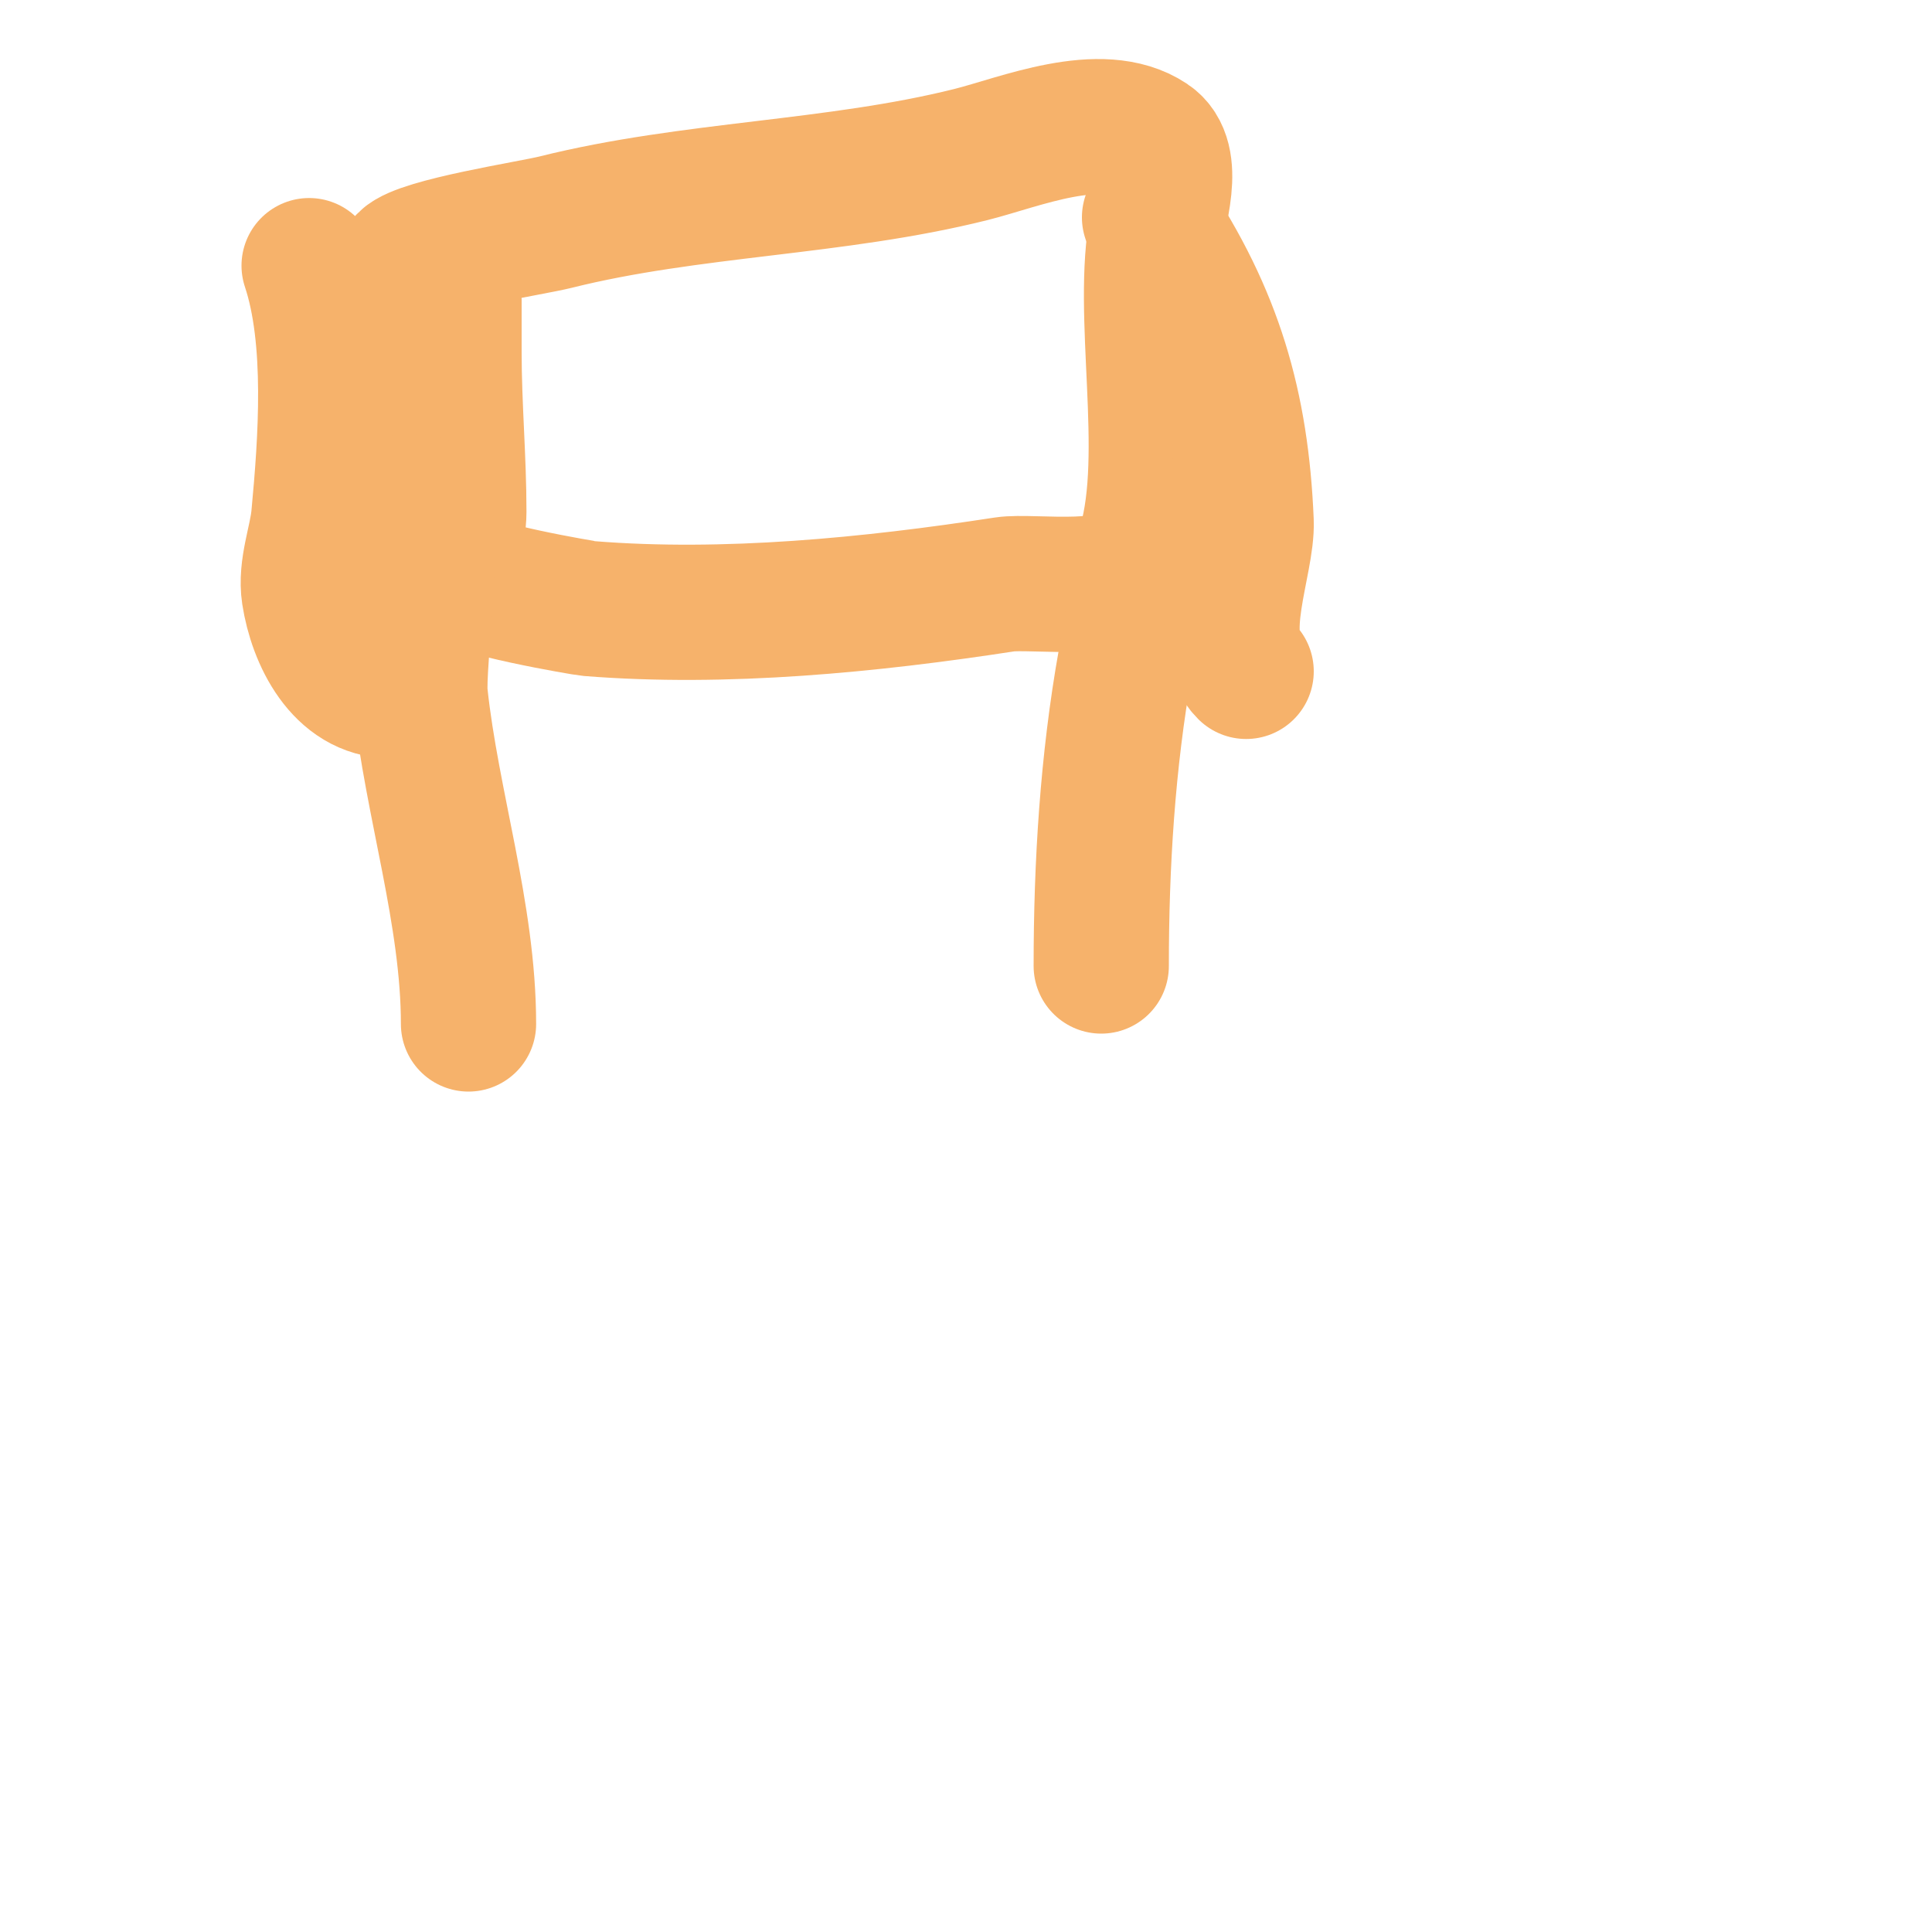
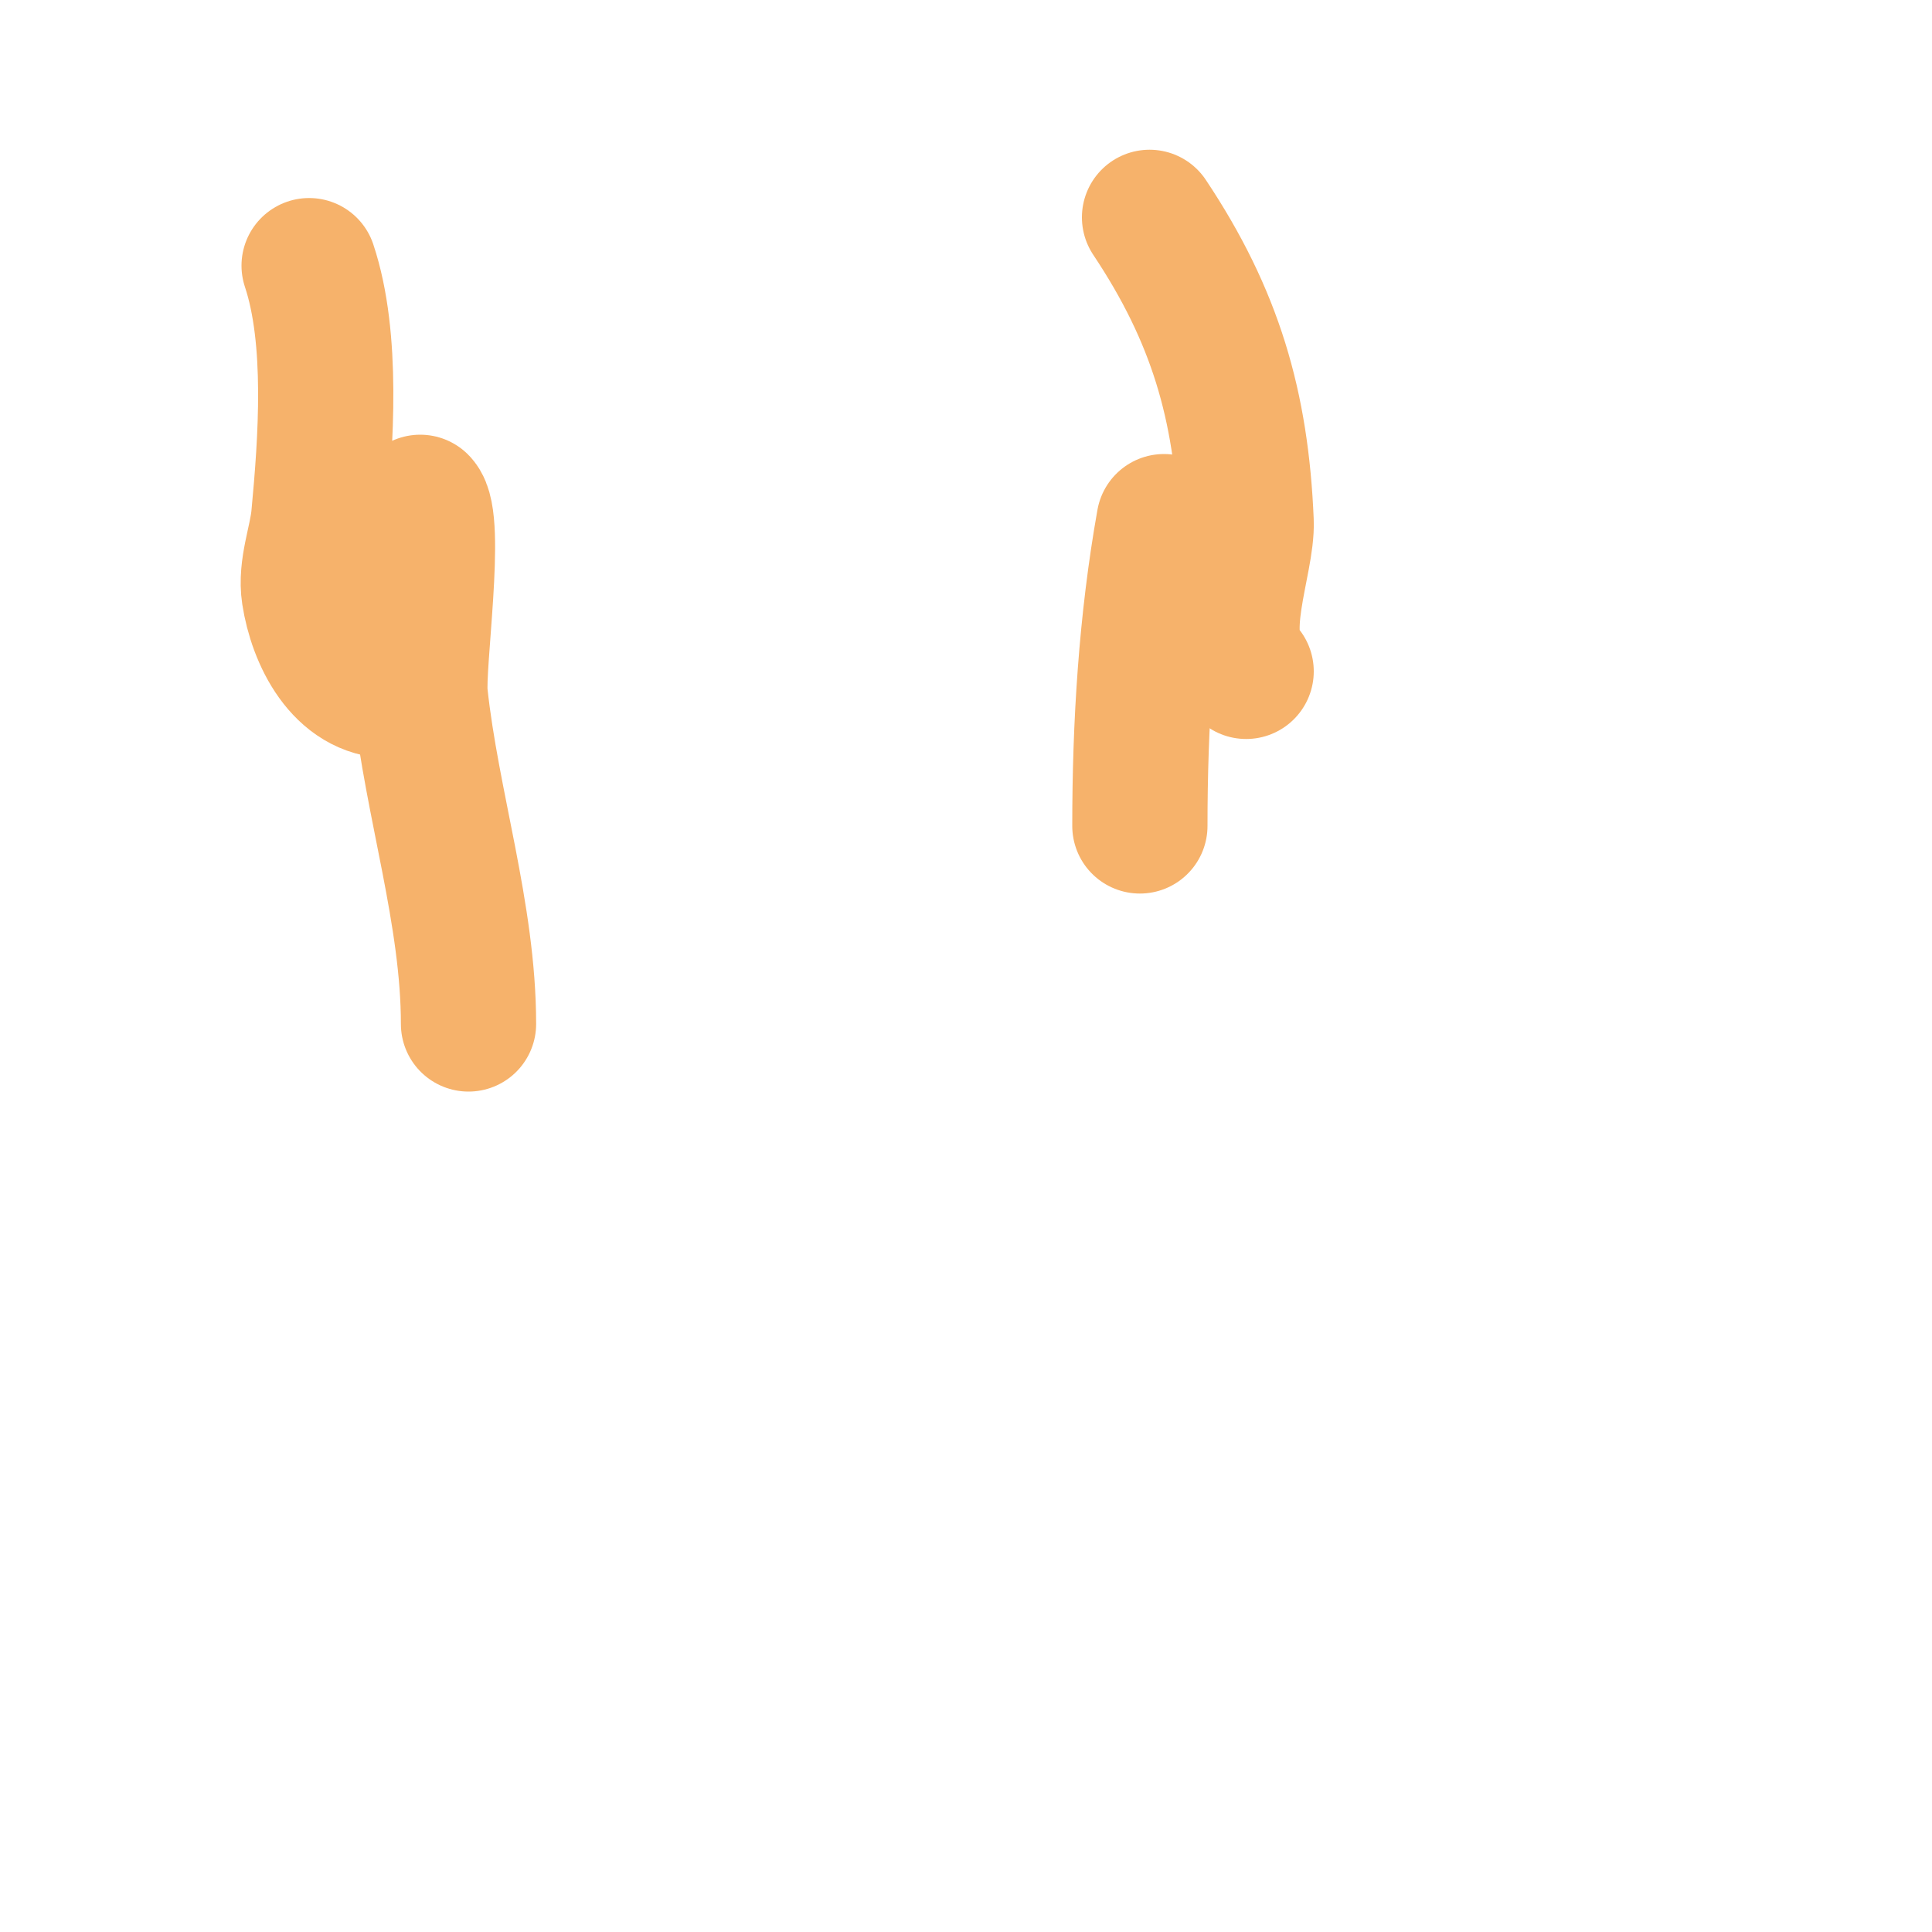
<svg xmlns="http://www.w3.org/2000/svg" viewBox="0 0 400 400" version="1.1">
  <g fill="none" stroke="#f6b26b" stroke-width="3" stroke-linecap="round" stroke-linejoin="round">
-     <path d="M85,70" />
-   </g>
+     </g>
  <g fill="none" stroke="#f6b26b" stroke-width="28" stroke-linecap="round" stroke-linejoin="round">
-     <path d="M95,53c-2.188,0 -1,8.472 -1,9c0,3.667 0,7.333 0,11c0,11.073 1,21.908 1,33c0,4.457 -2.062,8.876 0,13c1.381,2.761 26.151,6.932 27,7c28.125,2.25 58.234,-0.728 86,-5c5.83,-0.897 25.042,2.394 28,-5c7.036,-17.591 0.545,-46.359 3,-66c0.691,-5.524 4.969,-17.02 -1,-21c-10.036,-6.69 -26.976,0.494 -37,3c-28.11,7.027 -57.898,6.975 -86,14c-5.034,1.258 -27.688,4.688 -31,8c-1.202,1.202 0.463,3.388 1,5" />
    <path d="M87,104c3.702,3.702 -0.675,33.704 0,40c2.409,22.481 10,45.314 10,68" />
-     <path d="M241,108c-3.711,0 -7.837,28.088 -8,29c-3.694,20.688 -5,42 -5,63" />
+     <path d="M241,108c-3.694,20.688 -5,42 -5,63" />
    <path d="M64,55c5.041,15.124 3.455,36.484 2,52c-0.47,5.011 -2.818,10.685 -2,16c1.366,8.879 6.759,20 17,20" />
    <path d="M238,45c13.583,20.374 18.997,38.919 20,63c0.341,8.172 -6.746,24.254 0,31" />
-     <path d="M217,377" />
  </g>
</svg>